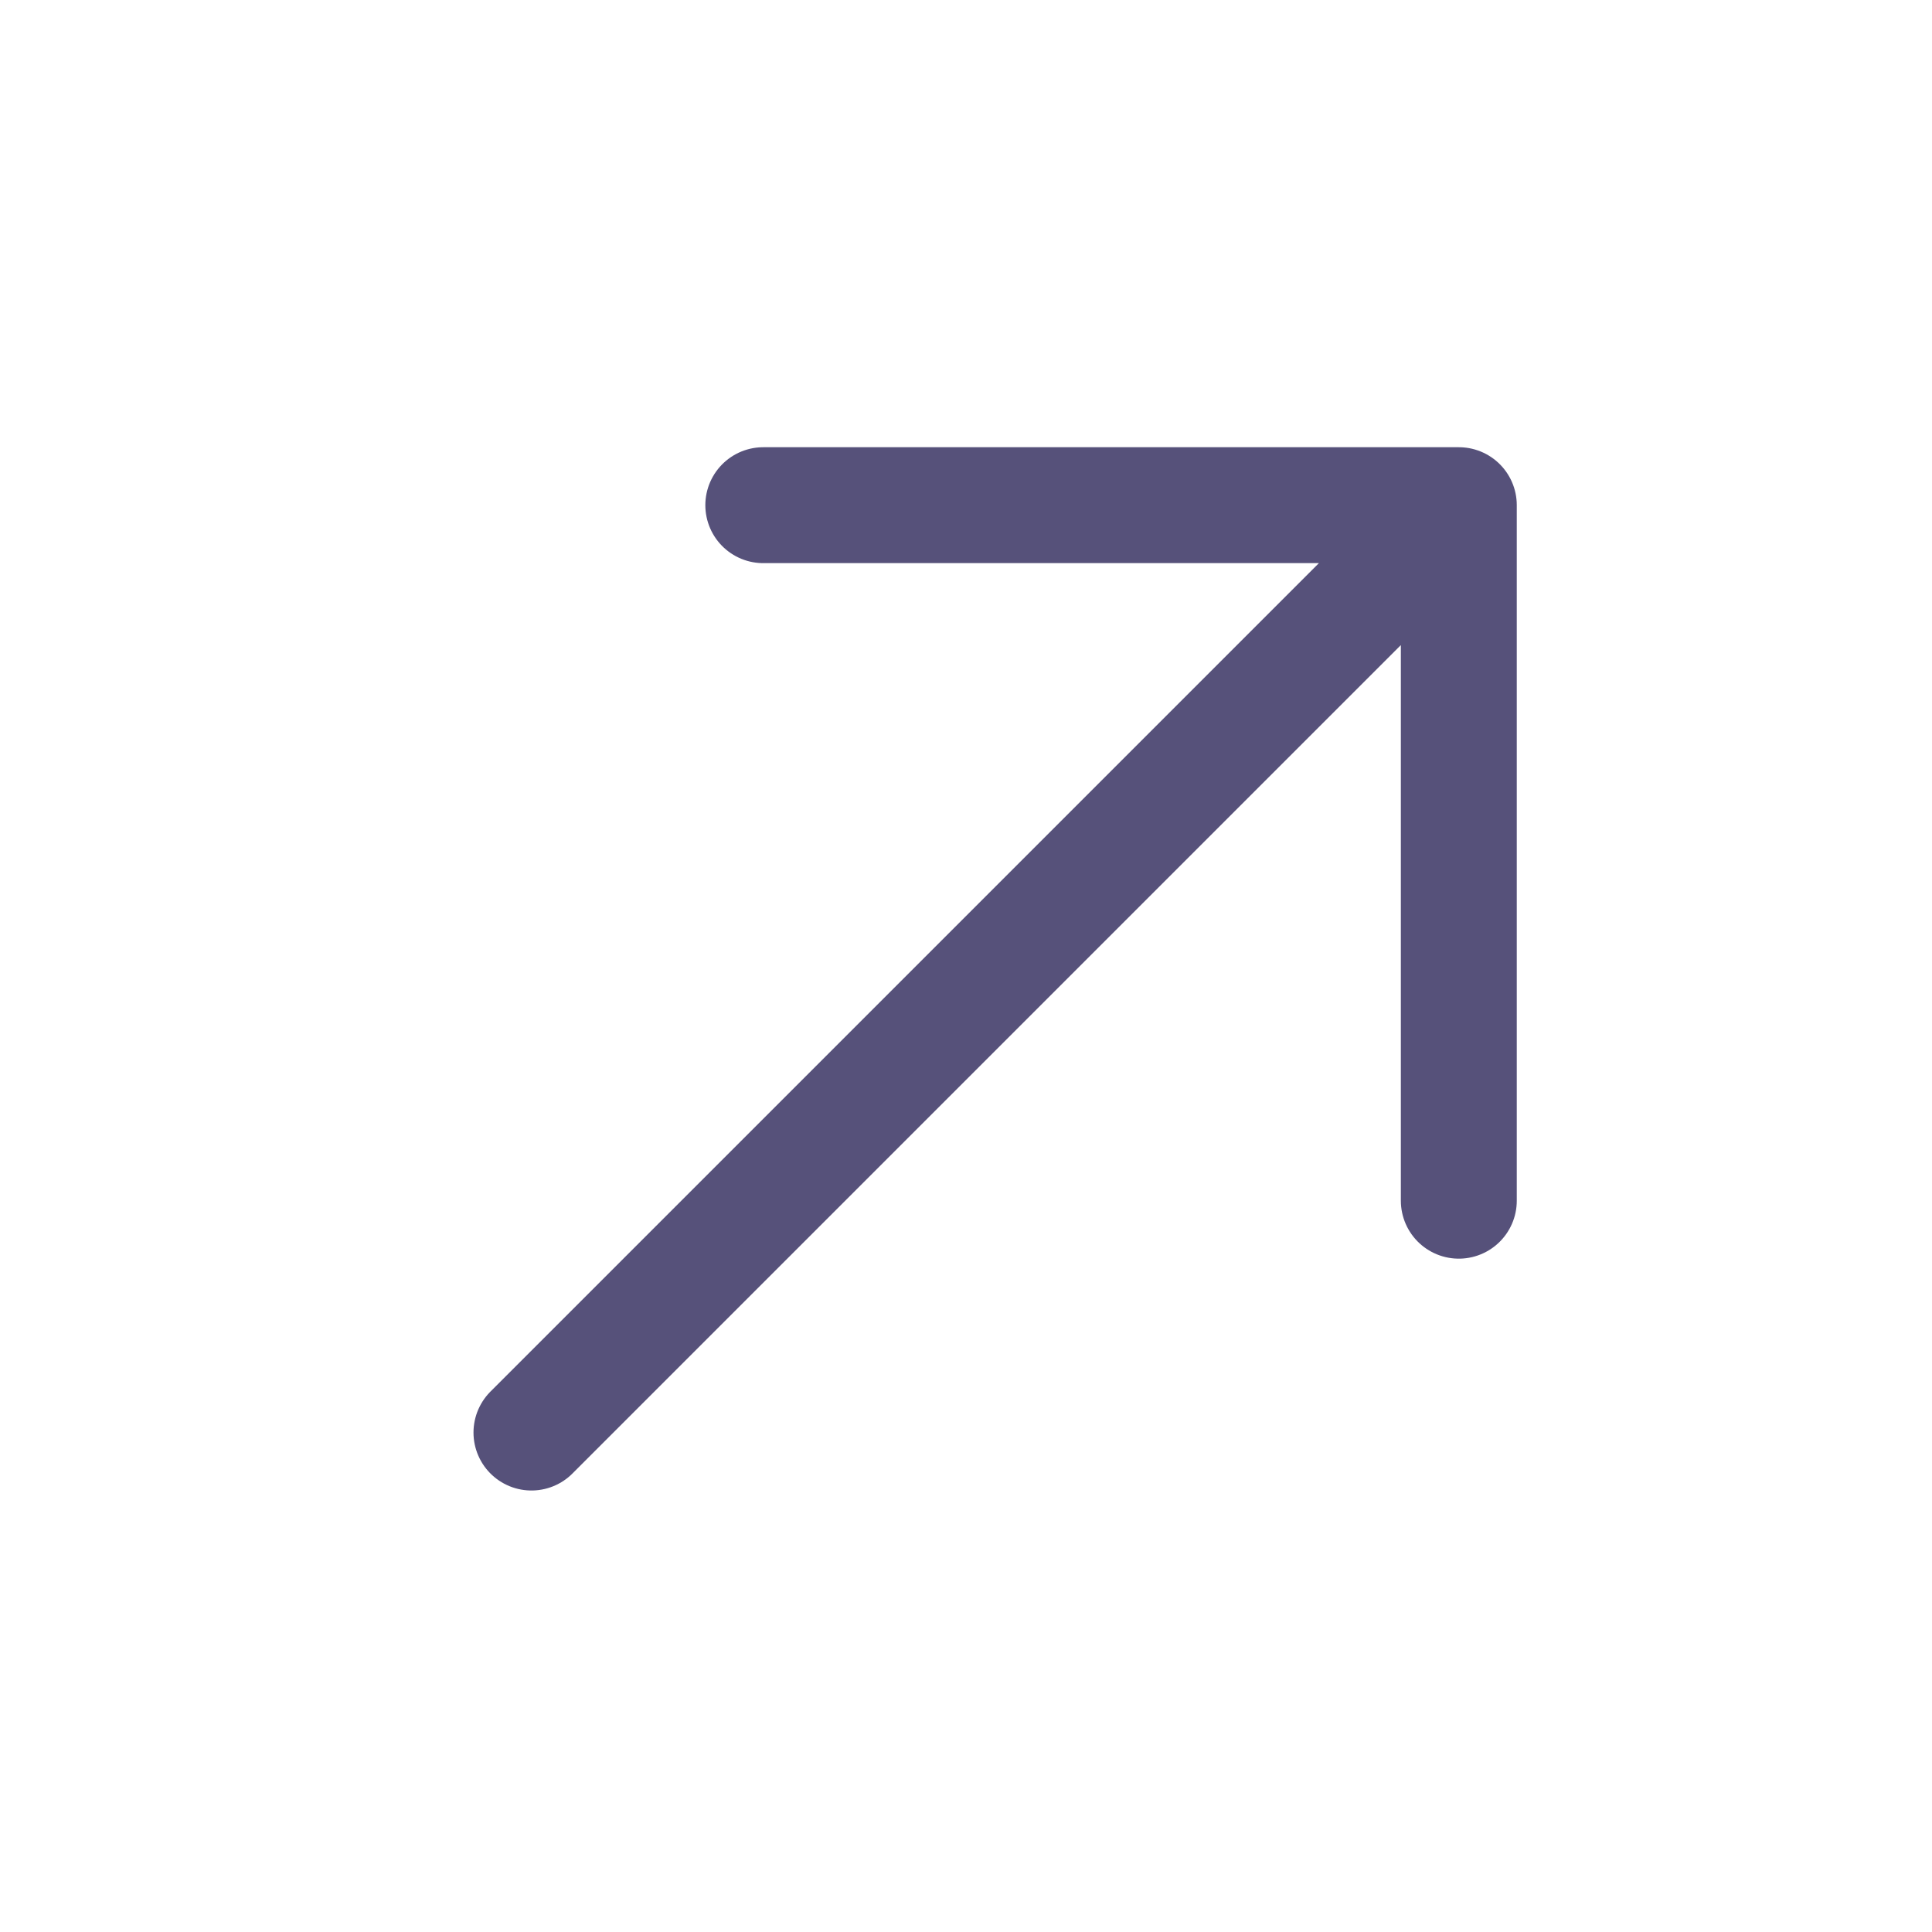
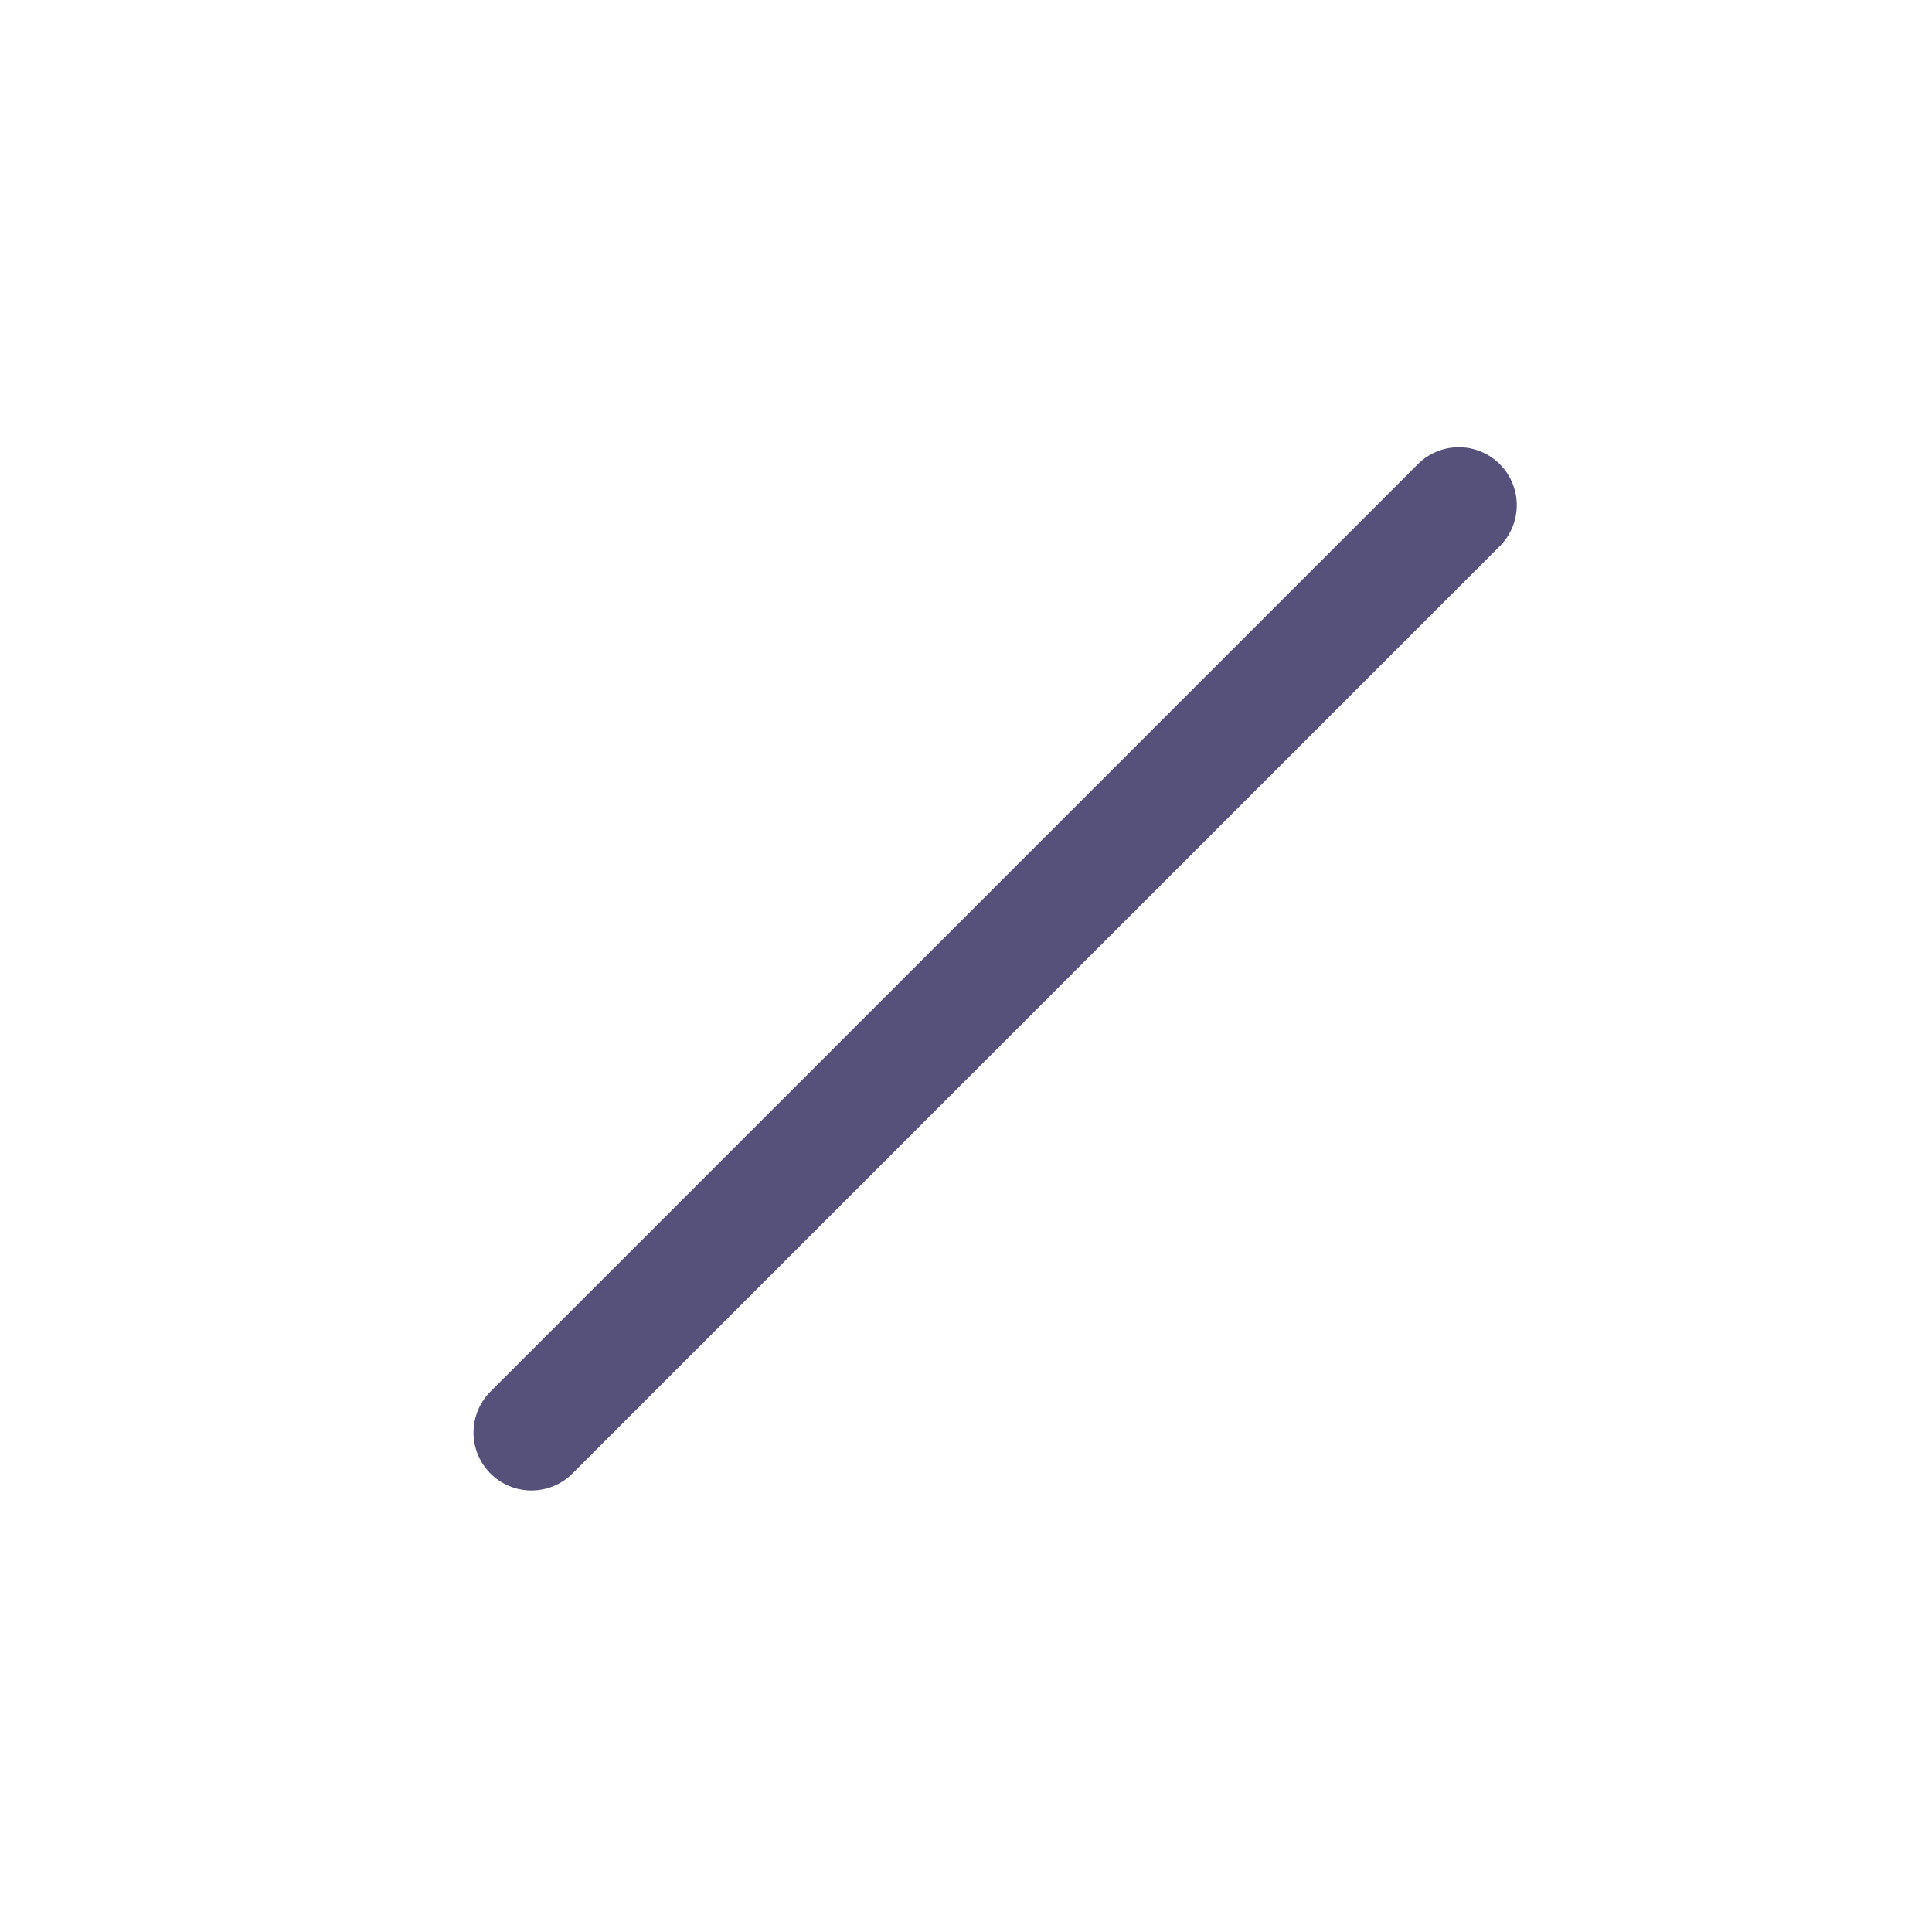
<svg xmlns="http://www.w3.org/2000/svg" width="25" height="25" fill="none">
-   <path d="M6.877 18.537l12-12m0 0h-9m9 0v9" stroke="#56517A" stroke-width="1.5" stroke-linecap="round" stroke-linejoin="round" />
+   <path d="M6.877 18.537l12-12m0 0m9 0v9" stroke="#56517A" stroke-width="1.5" stroke-linecap="round" stroke-linejoin="round" />
</svg>